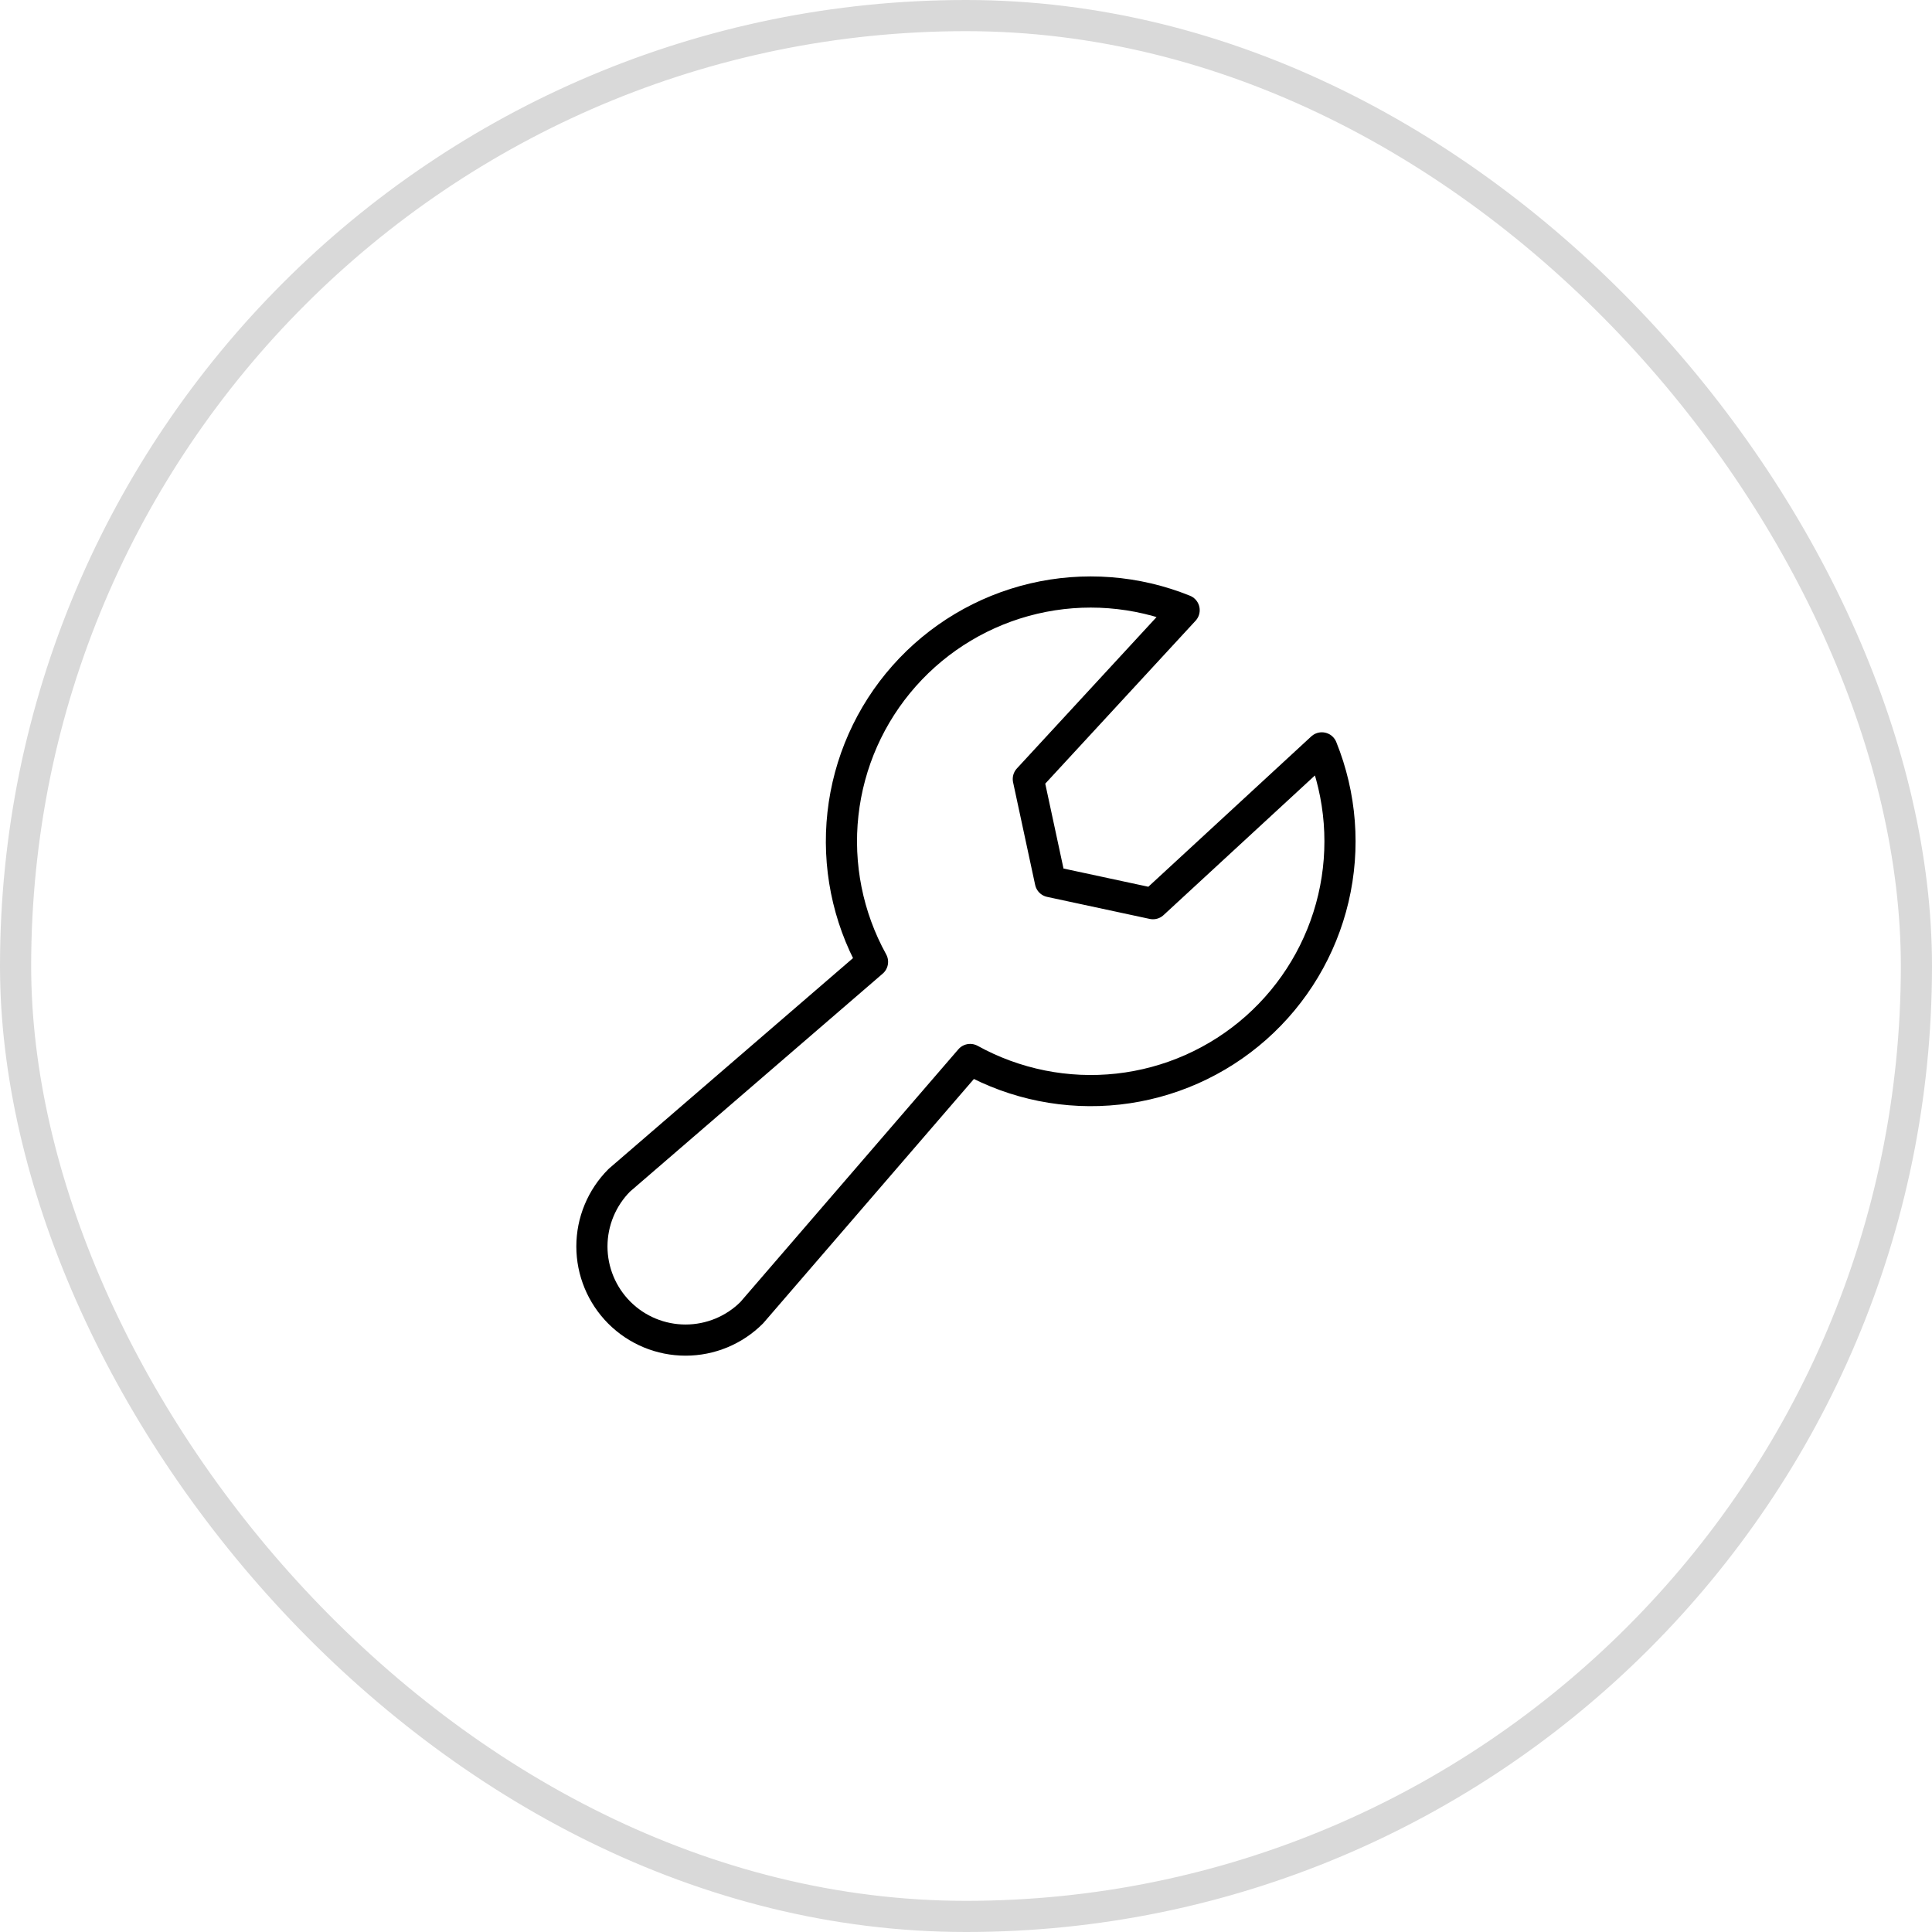
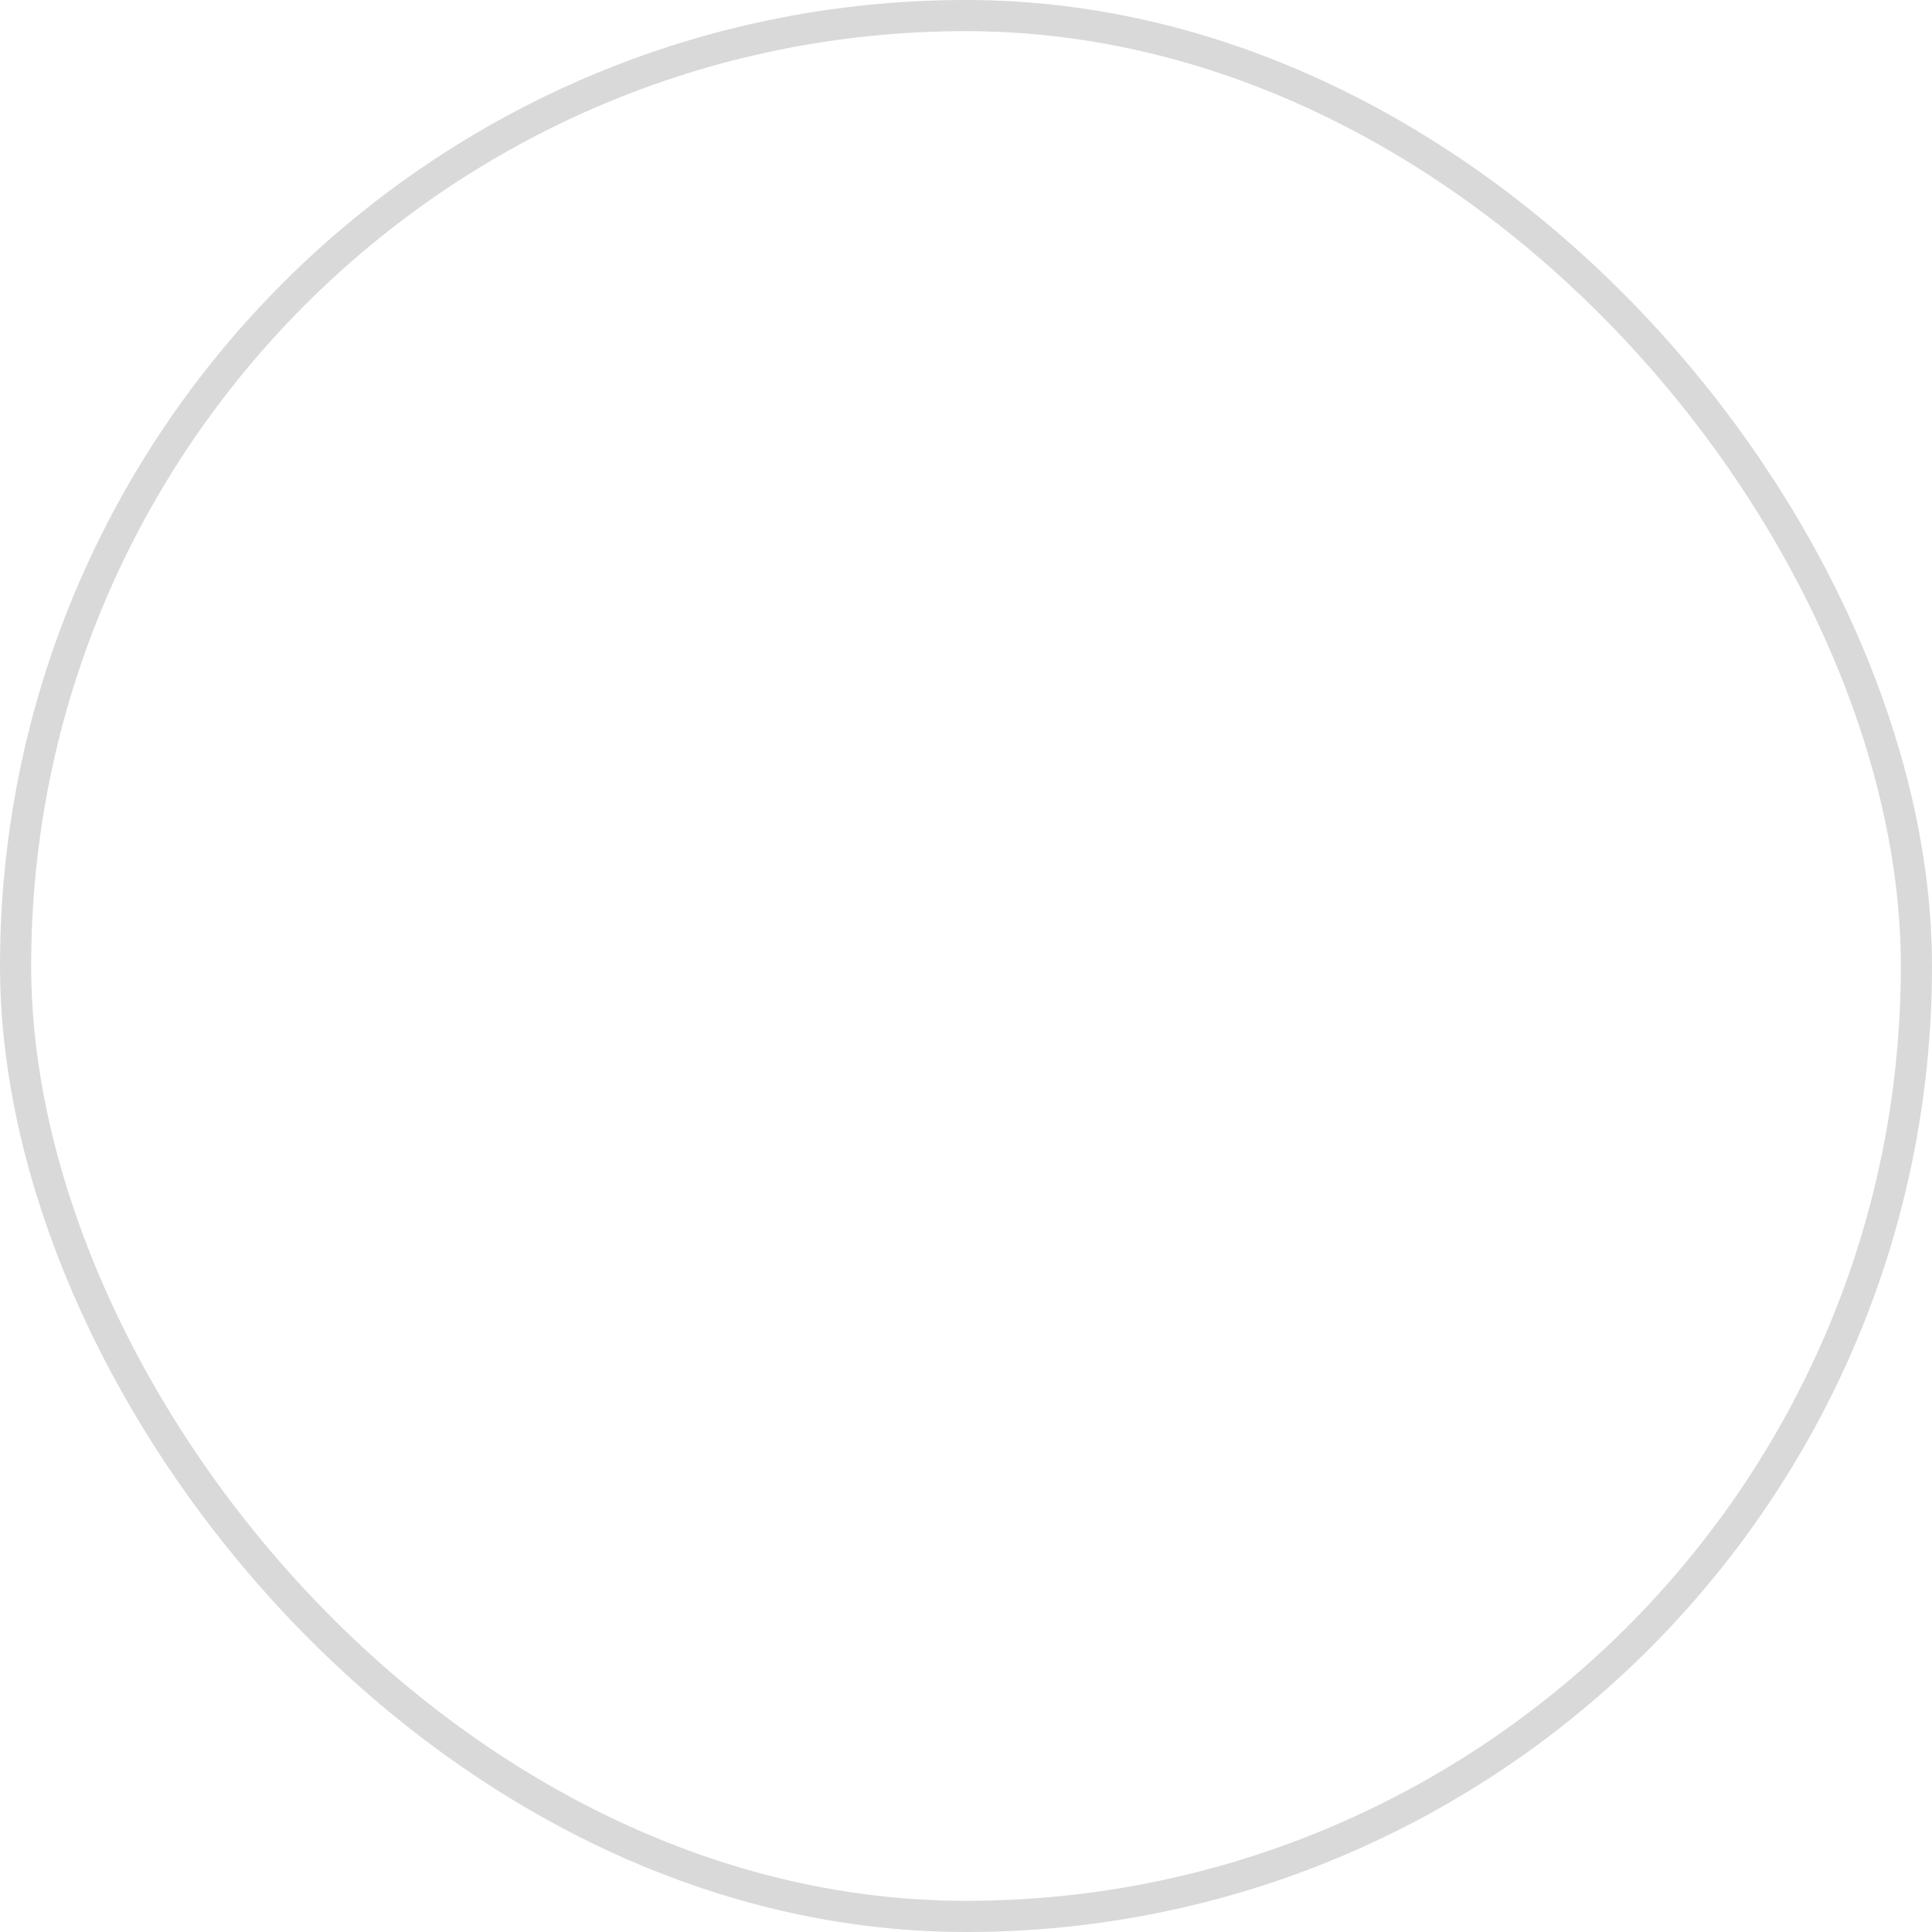
<svg xmlns="http://www.w3.org/2000/svg" width="62" height="62" viewBox="0 0 62 62" fill="none">
  <rect x="0.5" y="0.5" width="61" height="61" rx="30.5" stroke="black" stroke-opacity="0.15" />
  <g clip-path="url(#clip0_98_3300)">
    <path d="M28 30.867C27.201 29.421 26.869 27.762 27.051 26.119C27.233 24.476 27.919 22.93 29.015 21.693C30.111 20.456 31.563 19.589 33.172 19.21C34.781 18.832 36.468 18.962 38 19.581L33 25L33.708 28.293L37 29L42.419 24C43.038 25.532 43.168 27.219 42.79 28.828C42.412 30.437 41.544 31.89 40.307 32.986C39.07 34.082 37.524 34.768 35.881 34.95C34.238 35.131 32.58 34.799 31.133 34L24.125 42.125C23.562 42.689 22.797 43.005 22 43.005C21.203 43.005 20.439 42.689 19.875 42.125C19.312 41.561 18.995 40.797 18.995 40C18.995 39.203 19.312 38.439 19.875 37.875L28 30.867Z" stroke="black" stroke-linecap="round" stroke-linejoin="round" />
  </g>
  <defs>
    <clipPath id="clip0_98_3300">
-       <rect width="32" height="32" fill="white" transform="translate(15 15)" />
-     </clipPath>
+       </clipPath>
  </defs>
</svg>